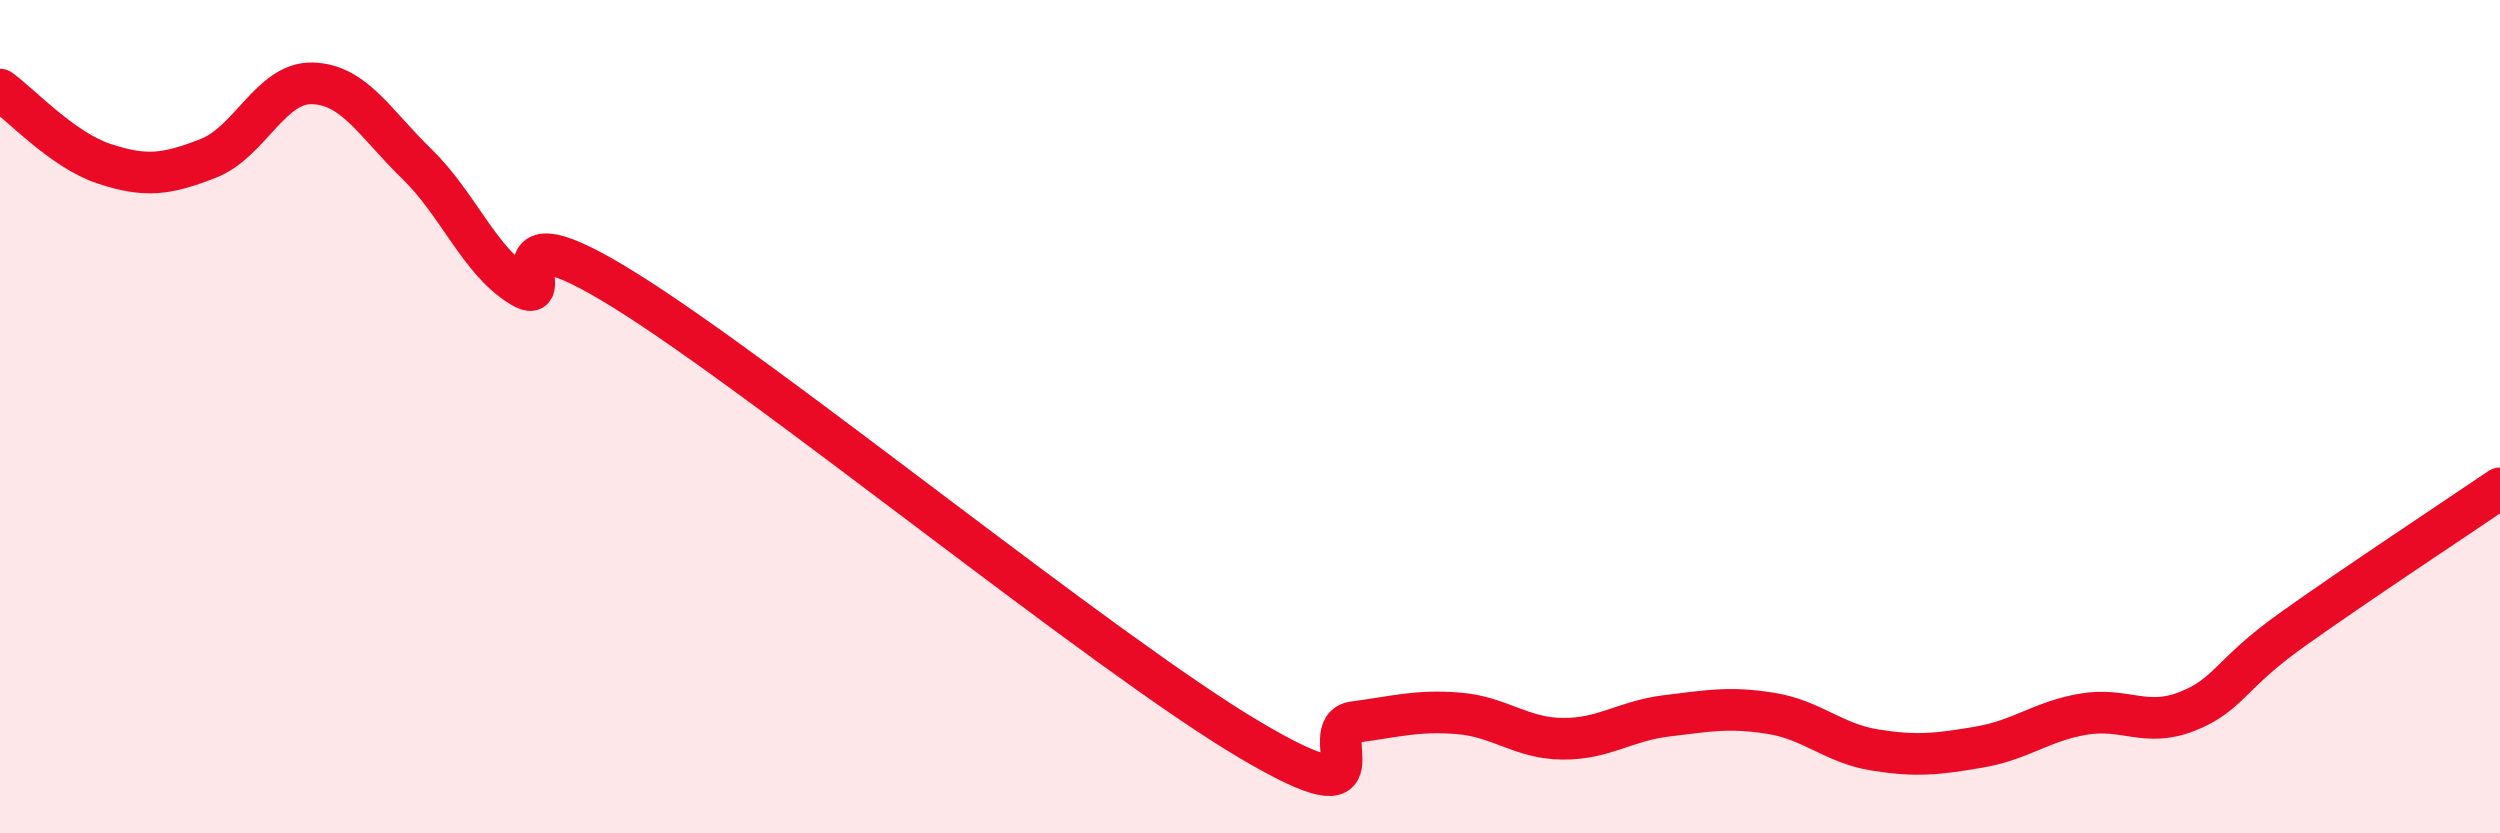
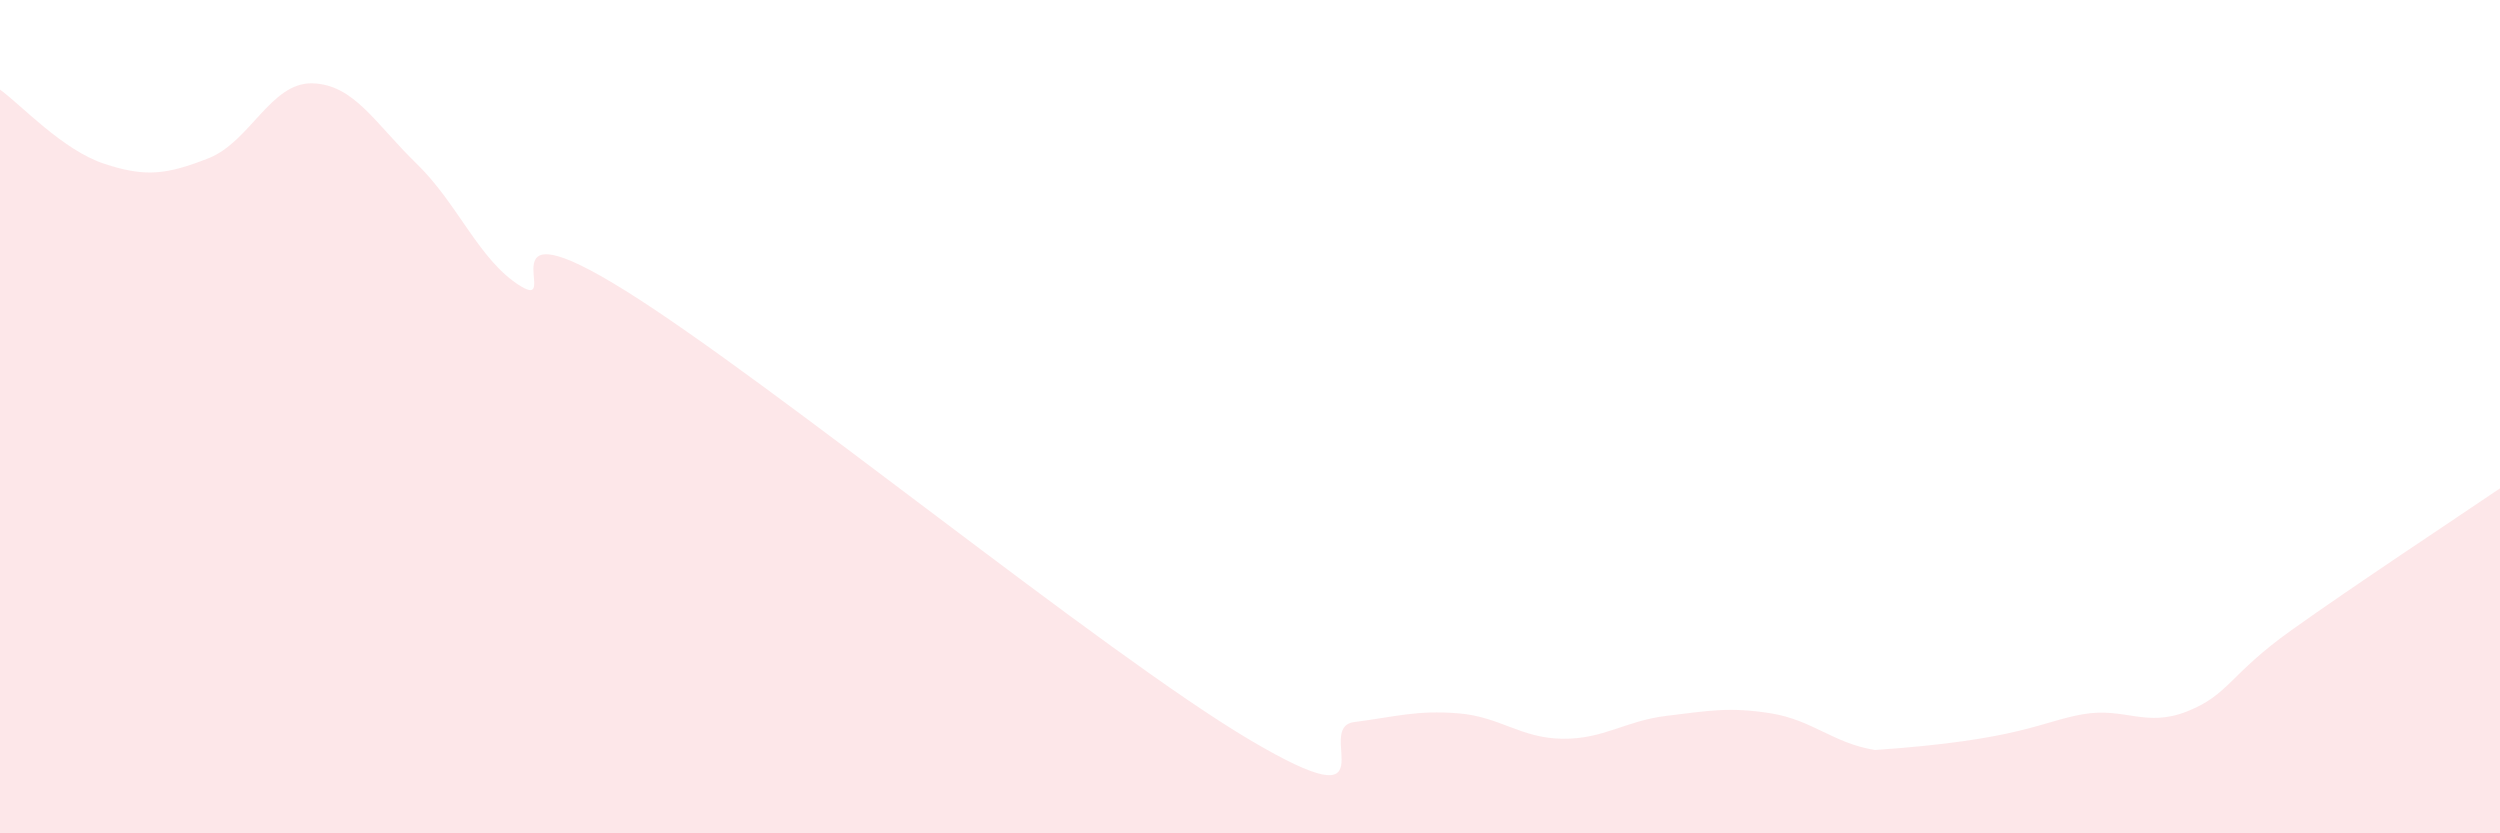
<svg xmlns="http://www.w3.org/2000/svg" width="60" height="20" viewBox="0 0 60 20">
-   <path d="M 0,2.15 C 0.5,2.51 1.5,3.6 2.5,3.93 C 3.5,4.26 4,4.19 5,3.8 C 6,3.41 6.5,1.97 7.5,2 C 8.5,2.03 9,2.96 10,3.93 C 11,4.9 11.5,6.26 12.5,6.87 C 13.5,7.48 11.5,4.79 15,6.97 C 18.5,9.15 26.5,15.69 30,17.76 C 33.5,19.83 31.5,17.46 32.5,17.33 C 33.5,17.2 34,17.04 35,17.12 C 36,17.2 36.5,17.72 37.5,17.73 C 38.5,17.74 39,17.3 40,17.18 C 41,17.06 41.5,16.96 42.5,17.12 C 43.5,17.28 44,17.84 45,18 C 46,18.16 46.5,18.1 47.5,17.93 C 48.5,17.76 49,17.31 50,17.14 C 51,16.97 51.5,17.47 52.5,17.07 C 53.5,16.67 53.5,16.19 55,15.12 C 56.5,14.05 59,12.4 60,11.72L60 20L0 20Z" fill="#EB0A25" opacity="0.1" stroke-linecap="round" stroke-linejoin="round" />
-   <path d="M 0,2.15 C 0.5,2.51 1.5,3.6 2.5,3.93 C 3.5,4.26 4,4.19 5,3.8 C 6,3.41 6.5,1.97 7.5,2 C 8.5,2.03 9,2.96 10,3.93 C 11,4.9 11.5,6.26 12.5,6.87 C 13.5,7.48 11.5,4.79 15,6.97 C 18.5,9.15 26.5,15.69 30,17.76 C 33.5,19.83 31.5,17.46 32.5,17.33 C 33.5,17.2 34,17.04 35,17.12 C 36,17.2 36.5,17.72 37.5,17.73 C 38.5,17.74 39,17.3 40,17.18 C 41,17.06 41.5,16.96 42.5,17.12 C 43.5,17.28 44,17.84 45,18 C 46,18.16 46.5,18.1 47.5,17.93 C 48.5,17.76 49,17.31 50,17.14 C 51,16.97 51.5,17.47 52.5,17.07 C 53.5,16.67 53.5,16.19 55,15.12 C 56.5,14.05 59,12.4 60,11.72" stroke="#EB0A25" stroke-width="1" fill="none" stroke-linecap="round" stroke-linejoin="round" />
+   <path d="M 0,2.15 C 0.5,2.51 1.5,3.6 2.5,3.93 C 3.5,4.26 4,4.19 5,3.8 C 6,3.41 6.5,1.97 7.5,2 C 8.5,2.03 9,2.96 10,3.93 C 11,4.9 11.5,6.26 12.5,6.87 C 13.5,7.48 11.5,4.79 15,6.97 C 18.5,9.15 26.5,15.69 30,17.76 C 33.5,19.83 31.5,17.46 32.5,17.33 C 33.5,17.2 34,17.04 35,17.12 C 36,17.2 36.5,17.72 37.5,17.73 C 38.5,17.74 39,17.3 40,17.18 C 41,17.06 41.5,16.96 42.5,17.12 C 43.5,17.28 44,17.84 45,18 C 48.5,17.76 49,17.31 50,17.14 C 51,16.97 51.5,17.47 52.5,17.07 C 53.5,16.67 53.5,16.19 55,15.12 C 56.5,14.05 59,12.4 60,11.72L60 20L0 20Z" fill="#EB0A25" opacity="0.1" stroke-linecap="round" stroke-linejoin="round" />
</svg>